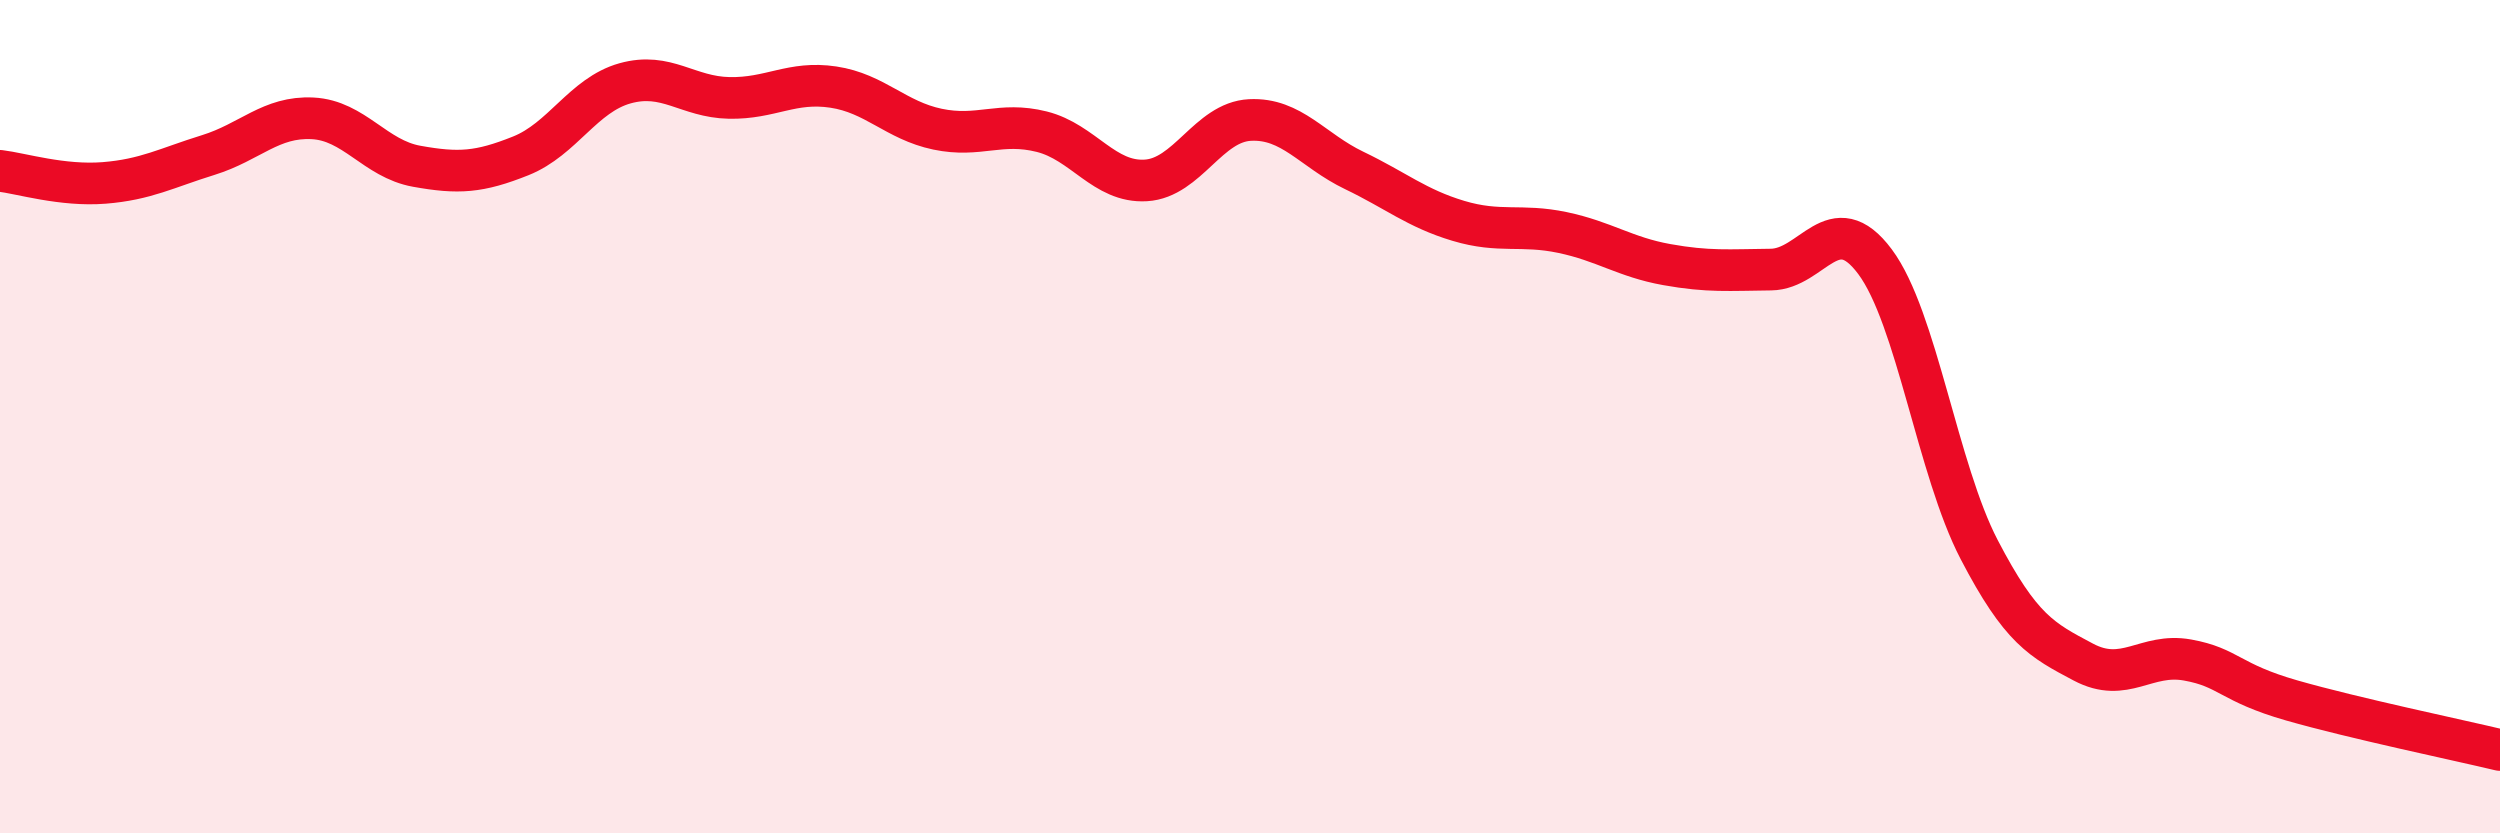
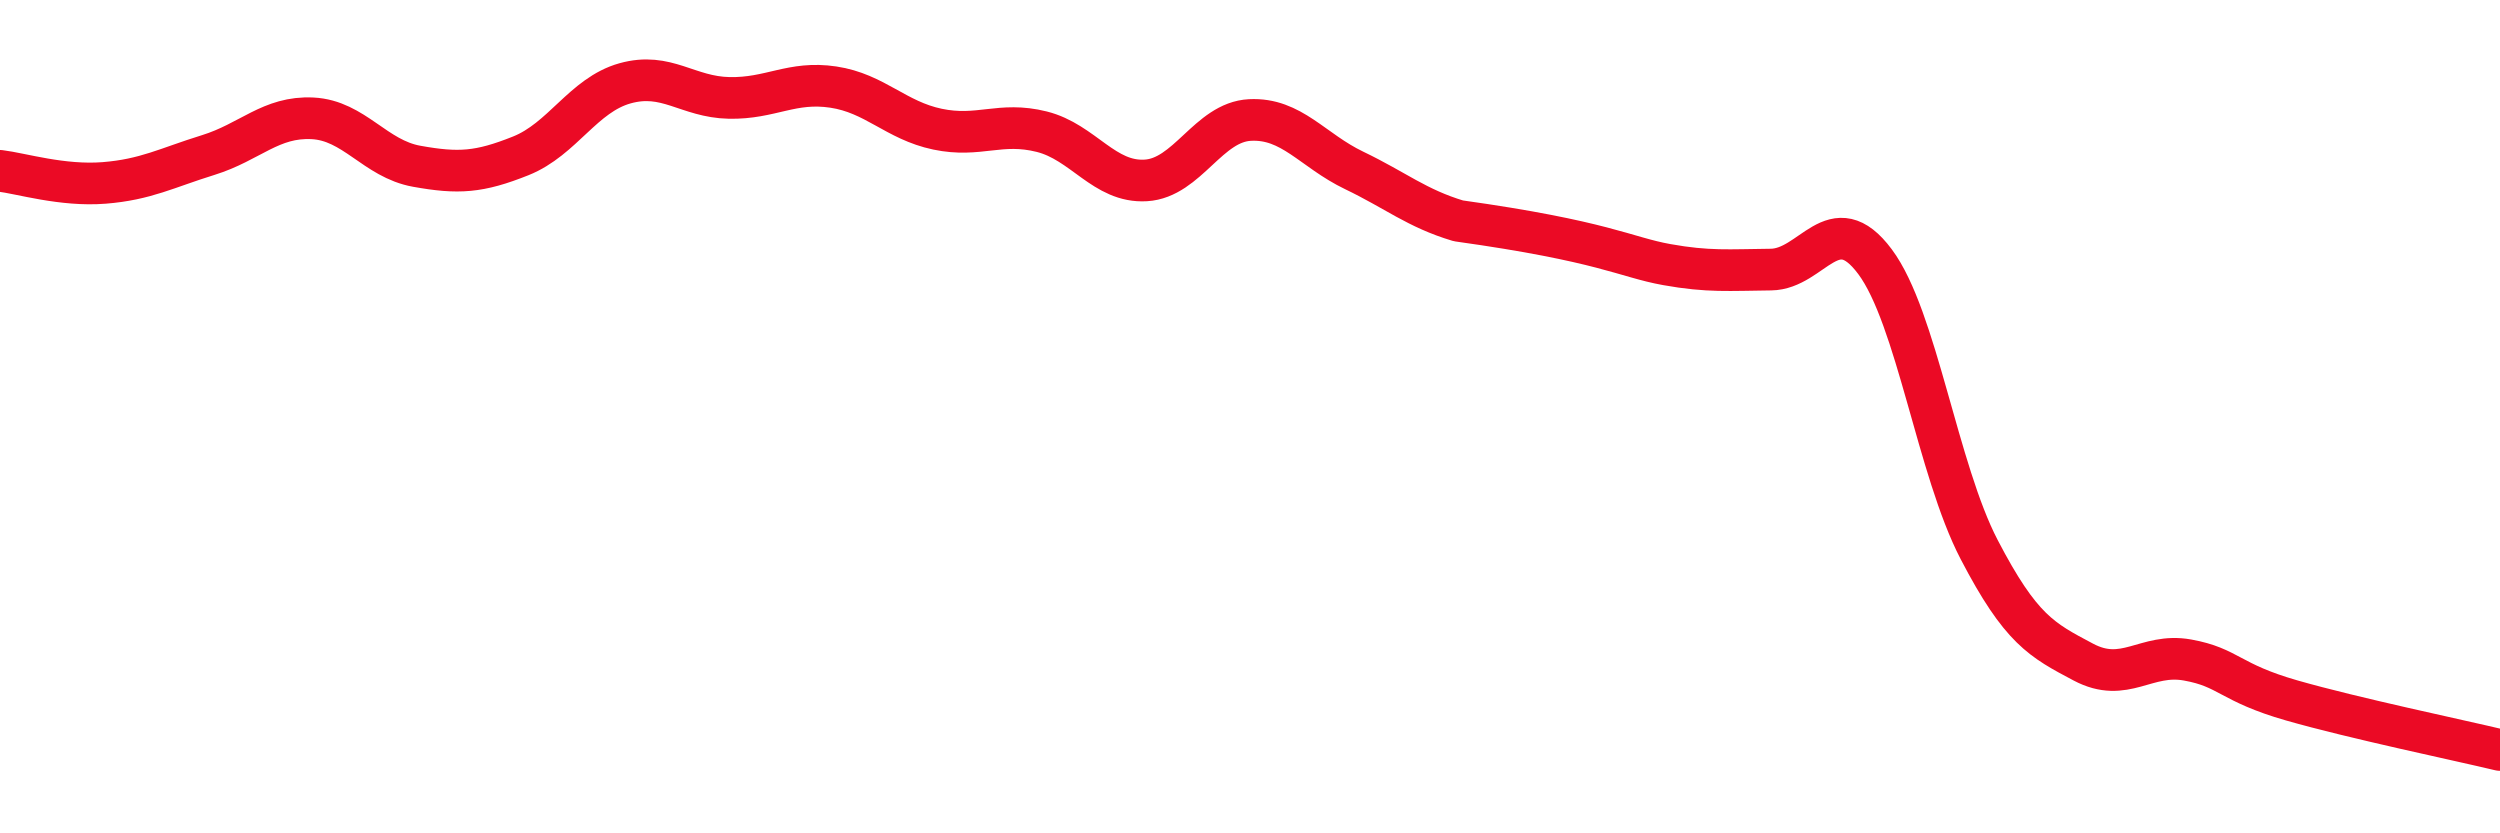
<svg xmlns="http://www.w3.org/2000/svg" width="60" height="20" viewBox="0 0 60 20">
-   <path d="M 0,4.1 C 0.5,4.16 1.5,4.47 2.5,4.39 C 3.5,4.31 4,4.03 5,3.72 C 6,3.41 6.5,2.79 7.5,2.84 C 8.5,2.89 9,3.81 10,3.99 C 11,4.17 11.5,4.14 12.5,3.74 C 13.5,3.34 14,2.28 15,2 C 16,1.72 16.5,2.33 17.5,2.35 C 18.5,2.37 19,1.94 20,2.09 C 21,2.24 21.5,2.89 22.5,3.1 C 23.5,3.31 24,2.91 25,3.16 C 26,3.41 26.5,4.39 27.5,4.33 C 28.5,4.27 29,2.93 30,2.88 C 31,2.83 31.5,3.61 32.5,4.09 C 33.5,4.57 34,5 35,5.3 C 36,5.6 36.5,5.37 37.5,5.58 C 38.5,5.79 39,6.17 40,6.35 C 41,6.53 41.5,6.48 42.5,6.47 C 43.5,6.46 44,4.94 45,6.28 C 46,7.62 46.5,11.27 47.5,13.19 C 48.5,15.11 49,15.36 50,15.89 C 51,16.42 51.5,15.66 52.5,15.84 C 53.5,16.02 53.5,16.38 55,16.81 C 56.5,17.24 59,17.76 60,18L60 20L0 20Z" fill="#EB0A25" opacity="0.1" stroke-linecap="round" stroke-linejoin="round" />
-   <path d="M 0,4.1 C 0.5,4.16 1.5,4.47 2.5,4.39 C 3.5,4.31 4,4.03 5,3.72 C 6,3.41 6.5,2.79 7.5,2.84 C 8.5,2.89 9,3.81 10,3.99 C 11,4.17 11.5,4.14 12.5,3.74 C 13.5,3.34 14,2.28 15,2 C 16,1.72 16.5,2.33 17.5,2.35 C 18.5,2.37 19,1.94 20,2.09 C 21,2.24 21.5,2.89 22.5,3.1 C 23.5,3.31 24,2.91 25,3.16 C 26,3.41 26.5,4.39 27.5,4.33 C 28.5,4.27 29,2.93 30,2.88 C 31,2.83 31.5,3.61 32.5,4.09 C 33.5,4.57 34,5 35,5.3 C 36,5.6 36.5,5.37 37.5,5.58 C 38.5,5.79 39,6.17 40,6.35 C 41,6.53 41.5,6.48 42.5,6.47 C 43.5,6.46 44,4.94 45,6.28 C 46,7.62 46.5,11.27 47.5,13.19 C 48.5,15.11 49,15.36 50,15.89 C 51,16.42 51.5,15.66 52.5,15.84 C 53.5,16.02 53.5,16.38 55,16.81 C 56.5,17.24 59,17.76 60,18" stroke="#EB0A25" stroke-width="1" fill="none" stroke-linecap="round" stroke-linejoin="round" />
+   <path d="M 0,4.1 C 0.5,4.16 1.5,4.47 2.5,4.39 C 3.5,4.31 4,4.03 5,3.72 C 6,3.41 6.5,2.79 7.5,2.84 C 8.5,2.89 9,3.81 10,3.99 C 11,4.17 11.5,4.14 12.5,3.74 C 13.5,3.34 14,2.28 15,2 C 16,1.72 16.5,2.33 17.5,2.35 C 18.5,2.37 19,1.94 20,2.09 C 21,2.24 21.5,2.89 22.5,3.1 C 23.5,3.31 24,2.91 25,3.16 C 26,3.41 26.5,4.39 27.5,4.33 C 28.5,4.27 29,2.93 30,2.88 C 31,2.83 31.5,3.61 32.5,4.09 C 33.5,4.57 34,5 35,5.3 C 38.5,5.79 39,6.17 40,6.35 C 41,6.53 41.5,6.48 42.5,6.47 C 43.5,6.46 44,4.94 45,6.28 C 46,7.62 46.5,11.27 47.5,13.19 C 48.5,15.11 49,15.36 50,15.89 C 51,16.42 51.5,15.66 52.5,15.84 C 53.5,16.02 53.5,16.38 55,16.81 C 56.5,17.24 59,17.76 60,18" stroke="#EB0A25" stroke-width="1" fill="none" stroke-linecap="round" stroke-linejoin="round" />
</svg>